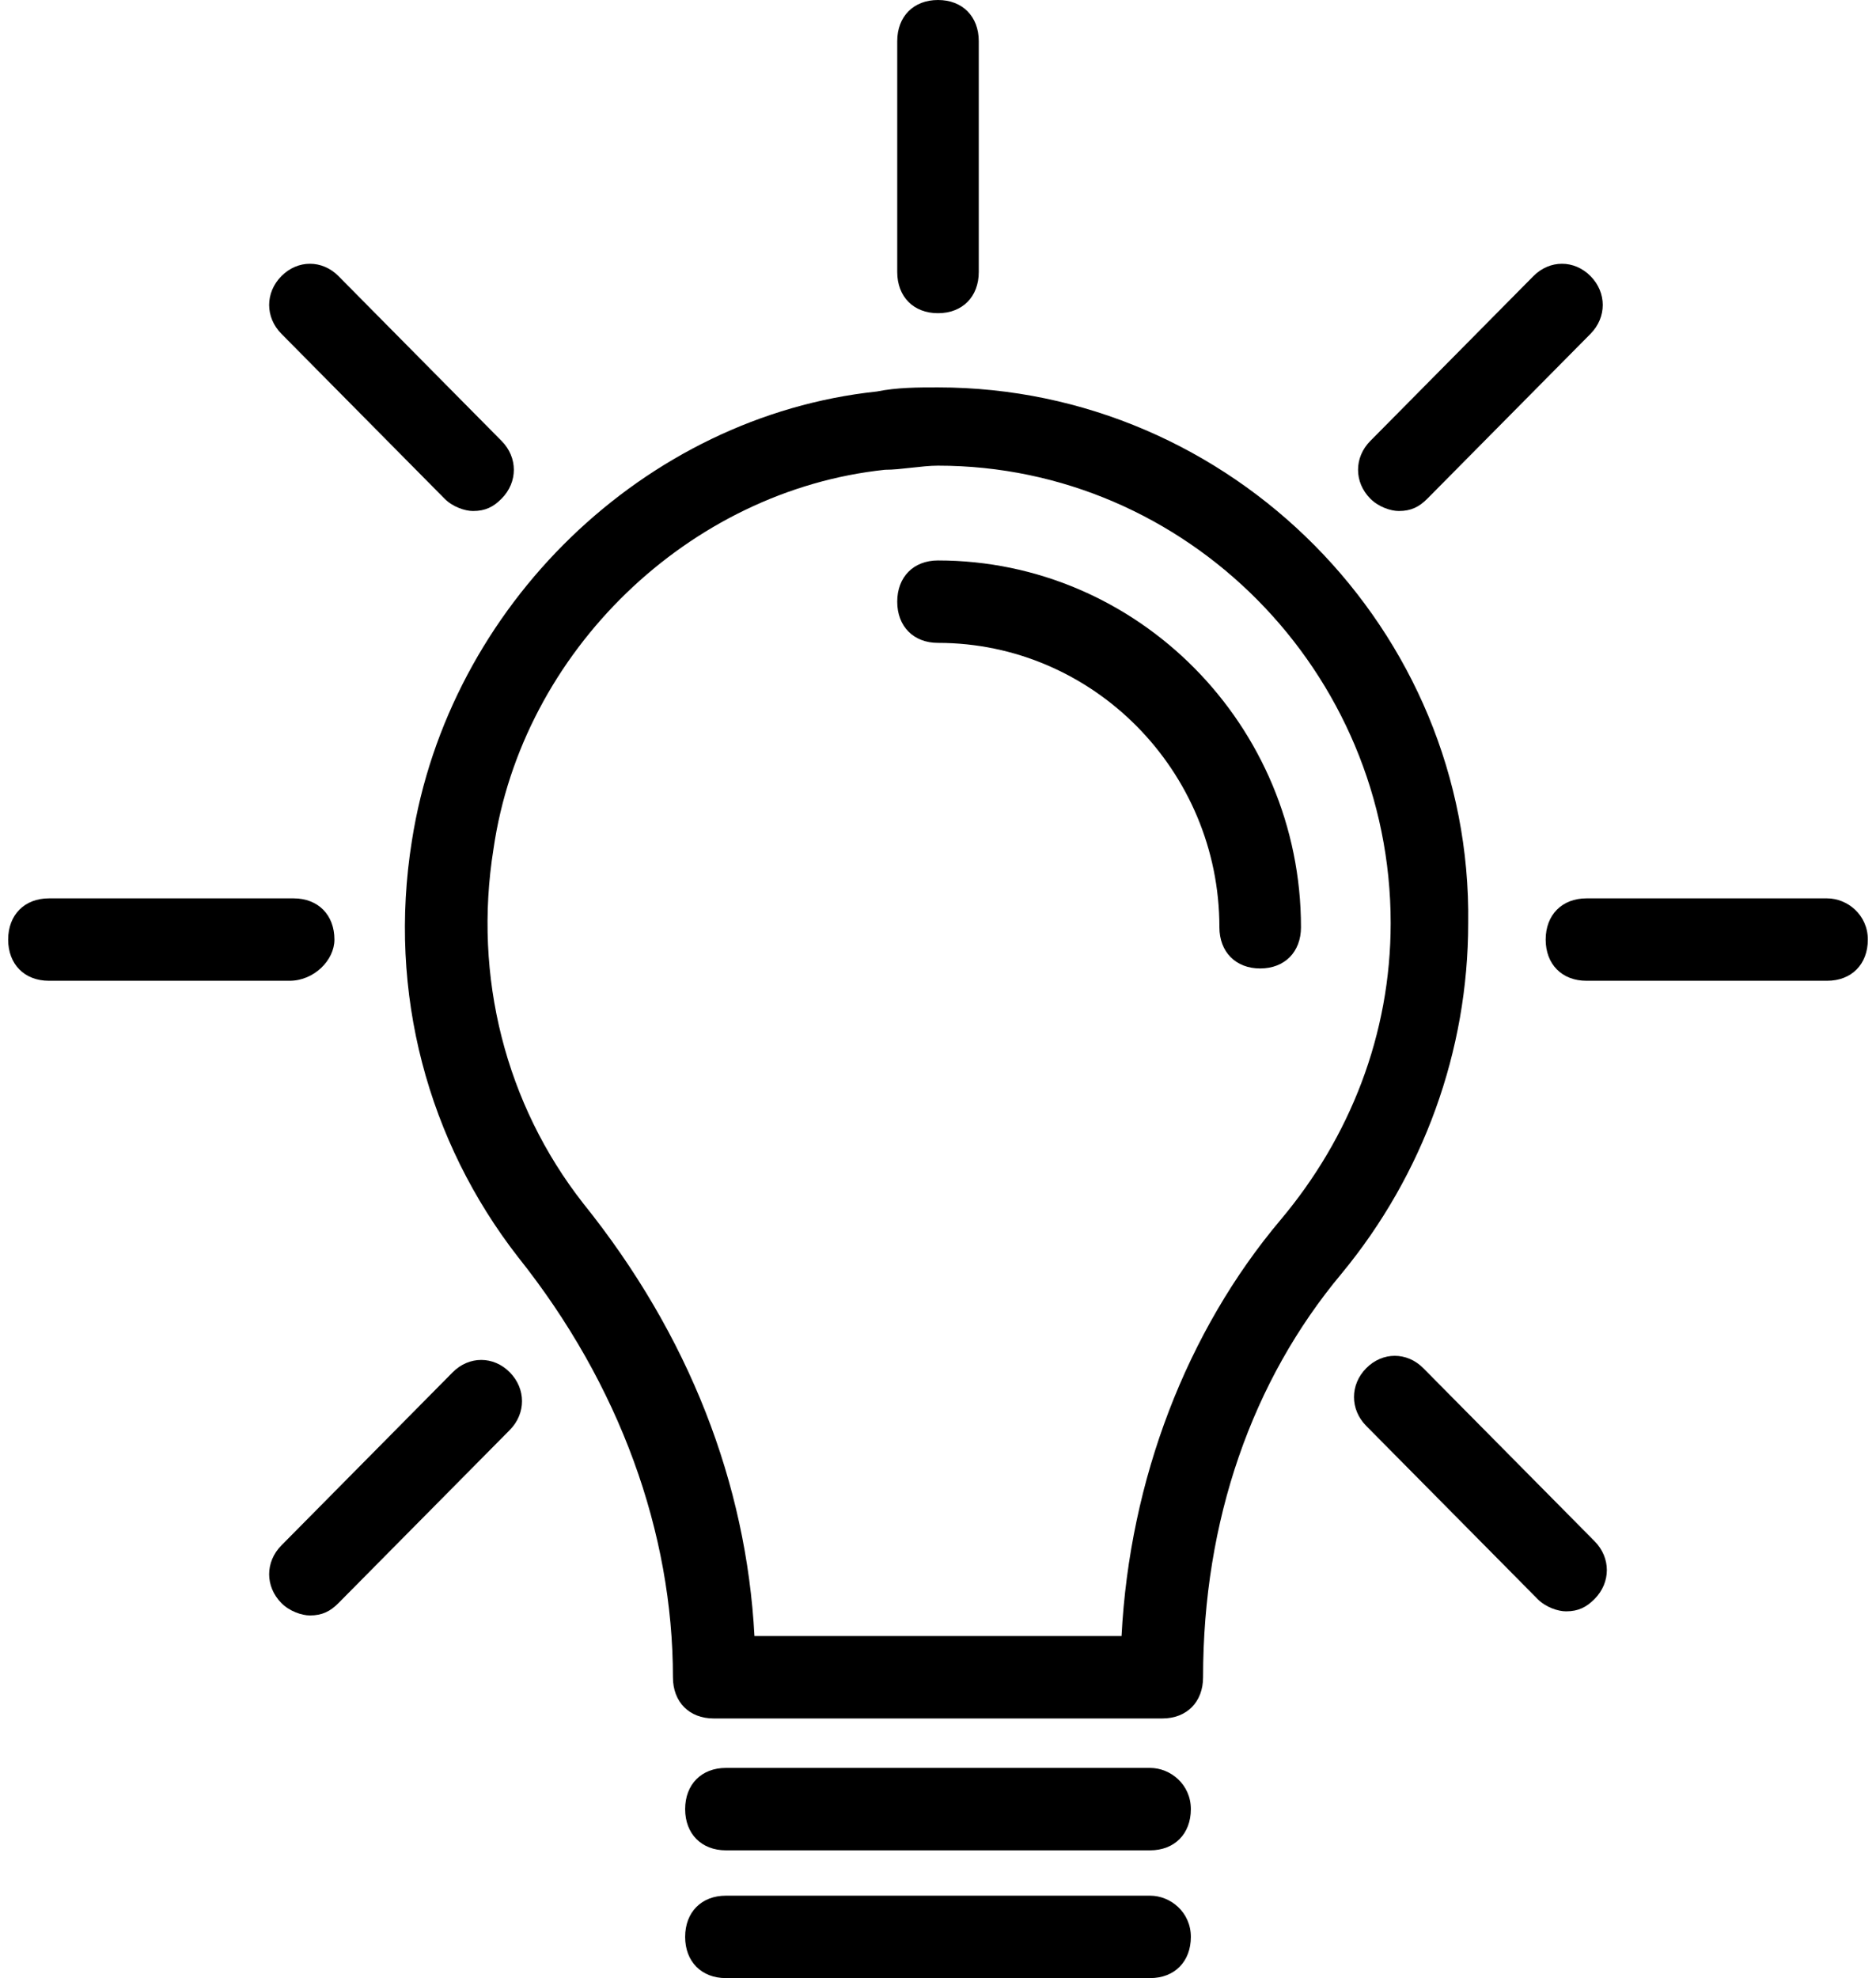
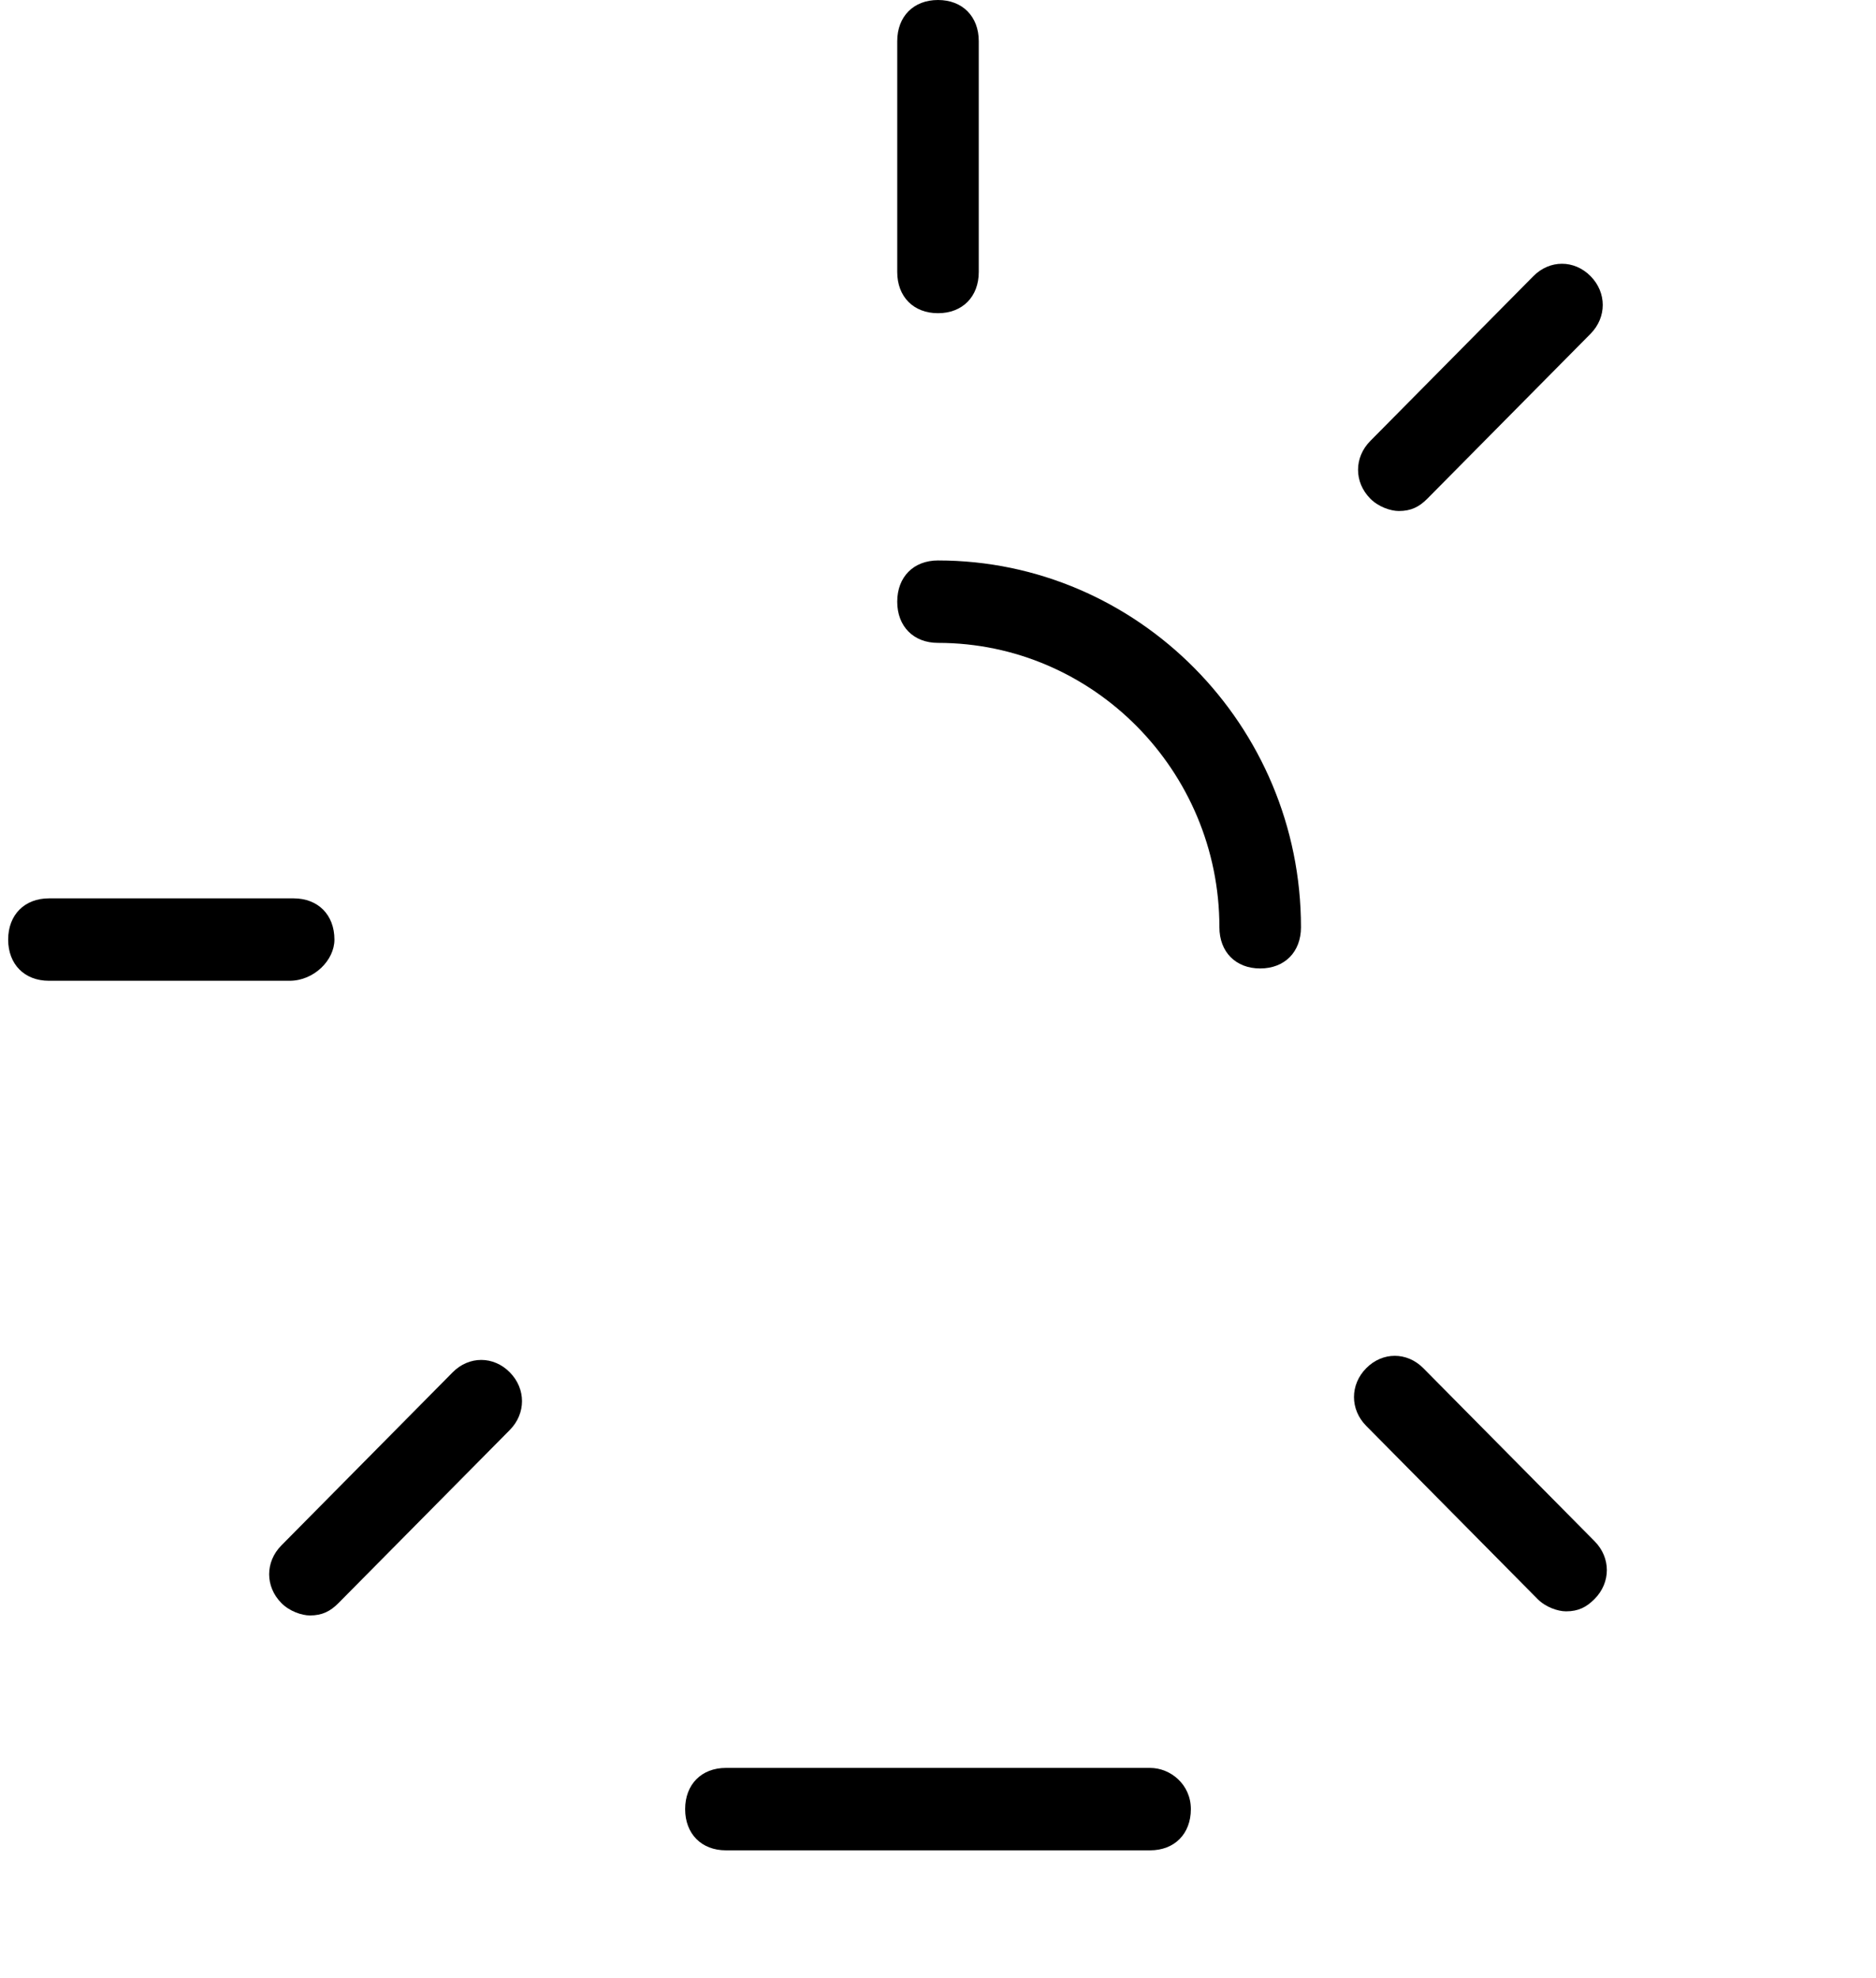
<svg xmlns="http://www.w3.org/2000/svg" width="37px" height="39px" viewBox="0 0 37 39" version="1.1">
  <title>lightbulb</title>
  <desc>Created with Sketch.</desc>
  <g id="Page-1" stroke="none" stroke-width="1" fill="none" fill-rule="evenodd">
    <g id="How-it-works" transform="translate(-618, -2429)" fill="#000000" fill-rule="nonzero">
      <g id="section-3" transform="translate(0, 2218)">
        <g id="Card2" transform="translate(547, 167)">
          <g id="lightbulb" transform="translate(71, 44)">
            <g id="Group">
-               <path d="M18.5,7.638 C18.098,7.638 17.696,7.638 17.293,7.719 C12.709,8.206 8.848,11.944 8.124,16.575 C7.641,19.581 8.446,22.506 10.215,24.781 C12.226,27.3 13.272,30.225 13.272,33.069 C13.272,33.556 13.593,33.881 14.076,33.881 L22.924,33.881 C23.407,33.881 23.728,33.556 23.728,33.069 C23.728,29.981 24.693,27.219 26.463,25.106 C28.072,23.156 28.957,20.719 28.957,18.2 C29.037,12.431 24.291,7.638 18.5,7.638 Z M25.257,24.05 C23.407,26.244 22.28,29.169 22.12,32.256 L14.88,32.256 C14.72,29.25 13.593,26.325 11.502,23.725 C9.974,21.775 9.33,19.256 9.733,16.738 C10.296,12.838 13.593,9.669 17.454,9.262 C17.776,9.262 18.178,9.181 18.5,9.181 C23.407,9.181 27.428,13.244 27.428,18.2 C27.428,20.394 26.624,22.425 25.257,24.05 Z" id="Shape" />
              <path d="M18.5,11.05 C18.017,11.05 17.696,11.375 17.696,11.863 C17.696,12.35 18.017,12.675 18.5,12.675 C21.557,12.675 24.05,15.194 24.05,18.281 C24.05,18.769 24.372,19.094 24.854,19.094 C25.337,19.094 25.659,18.769 25.659,18.281 C25.659,14.3 22.441,11.05 18.5,11.05 Z" id="Shape" />
-               <path d="M36.035,17.712 L31.289,17.712 C30.807,17.712 30.485,18.038 30.485,18.525 C30.485,19.012 30.807,19.337 31.289,19.337 L36.035,19.337 C36.517,19.337 36.839,19.012 36.839,18.525 C36.839,18.038 36.437,17.712 36.035,17.712 Z" id="Shape" />
              <path d="M6.596,18.525 C6.596,18.038 6.274,17.712 5.791,17.712 L0.965,17.712 C0.483,17.712 0.161,18.038 0.161,18.525 C0.161,19.012 0.483,19.337 0.965,19.337 L5.711,19.337 C6.193,19.337 6.596,18.931 6.596,18.525 Z" id="Shape" />
              <path d="M18.5,6.175 C18.983,6.175 19.304,5.85 19.304,5.362 L19.304,0.812 C19.304,0.325 18.983,0 18.5,0 C18.017,0 17.696,0.325 17.696,0.812 L17.696,5.362 C17.696,5.85 18.017,6.175 18.5,6.175 Z" id="Shape" />
              <path d="M27.589,10.075 C27.83,10.075 27.991,9.994 28.152,9.831 L31.37,6.581 C31.691,6.256 31.691,5.769 31.37,5.444 C31.048,5.119 30.565,5.119 30.243,5.444 L27.026,8.694 C26.704,9.019 26.704,9.506 27.026,9.831 C27.187,9.994 27.428,10.075 27.589,10.075 Z" id="Shape" />
              <path d="M8.928,27.056 L5.55,30.469 C5.228,30.794 5.228,31.281 5.55,31.606 C5.711,31.769 5.952,31.85 6.113,31.85 C6.354,31.85 6.515,31.769 6.676,31.606 L10.054,28.194 C10.376,27.869 10.376,27.381 10.054,27.056 C9.733,26.731 9.25,26.731 8.928,27.056 Z" id="Shape" />
              <path d="M28.072,26.975 C27.75,26.65 27.267,26.65 26.946,26.975 C26.624,27.3 26.624,27.788 26.946,28.113 L30.324,31.525 C30.485,31.688 30.726,31.769 30.887,31.769 C31.128,31.769 31.289,31.688 31.45,31.525 C31.772,31.2 31.772,30.712 31.45,30.387 L28.072,26.975 Z" id="Shape" />
-               <path d="M8.767,9.831 C8.928,9.994 9.17,10.075 9.33,10.075 C9.572,10.075 9.733,9.994 9.893,9.831 C10.215,9.506 10.215,9.019 9.893,8.694 L6.676,5.444 C6.354,5.119 5.872,5.119 5.55,5.444 C5.228,5.769 5.228,6.256 5.55,6.581 L8.767,9.831 Z" id="Shape" />
              <path d="M22.683,34.856 L14.317,34.856 C13.835,34.856 13.513,35.181 13.513,35.669 C13.513,36.156 13.835,36.481 14.317,36.481 L22.683,36.481 C23.165,36.481 23.487,36.156 23.487,35.669 C23.487,35.181 23.085,34.856 22.683,34.856 Z" id="Shape" />
-               <path d="M22.683,37.375 L14.317,37.375 C13.835,37.375 13.513,37.7 13.513,38.188 C13.513,38.675 13.835,39 14.317,39 L22.683,39 C23.165,39 23.487,38.675 23.487,38.188 C23.487,37.7 23.085,37.375 22.683,37.375 Z" id="Shape" />
            </g>
          </g>
        </g>
      </g>
    </g>
  </g>
</svg>